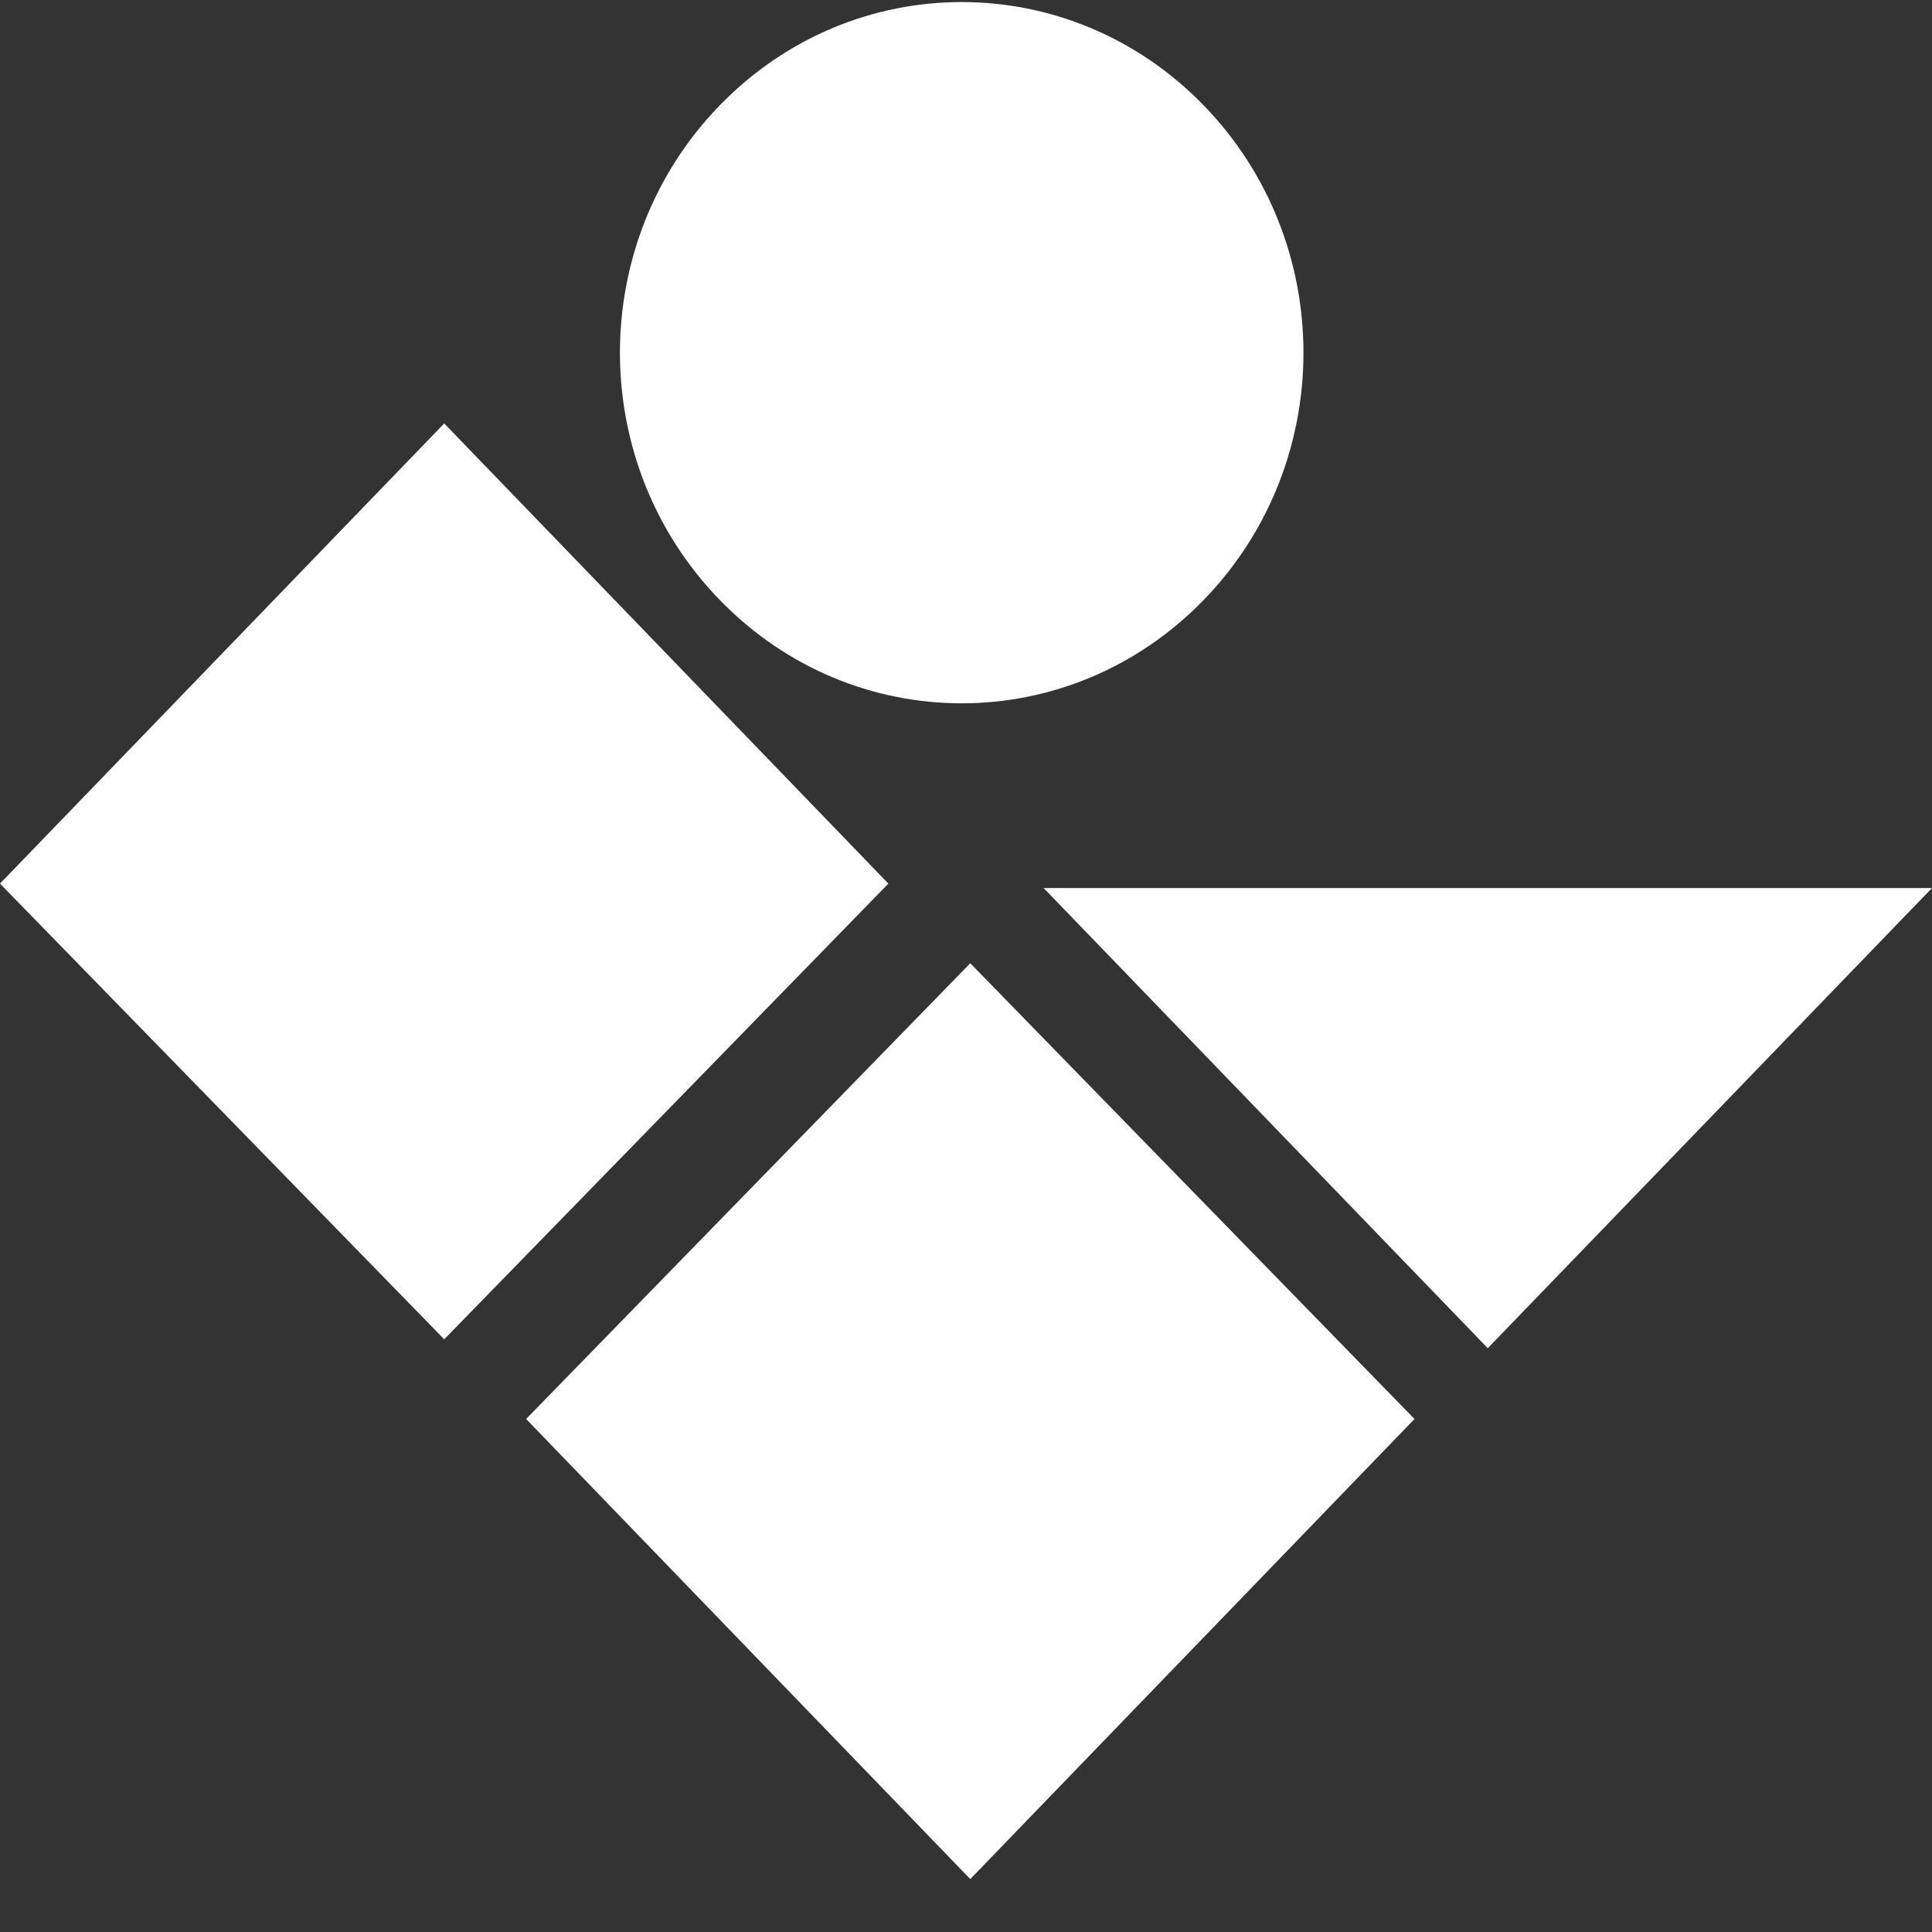
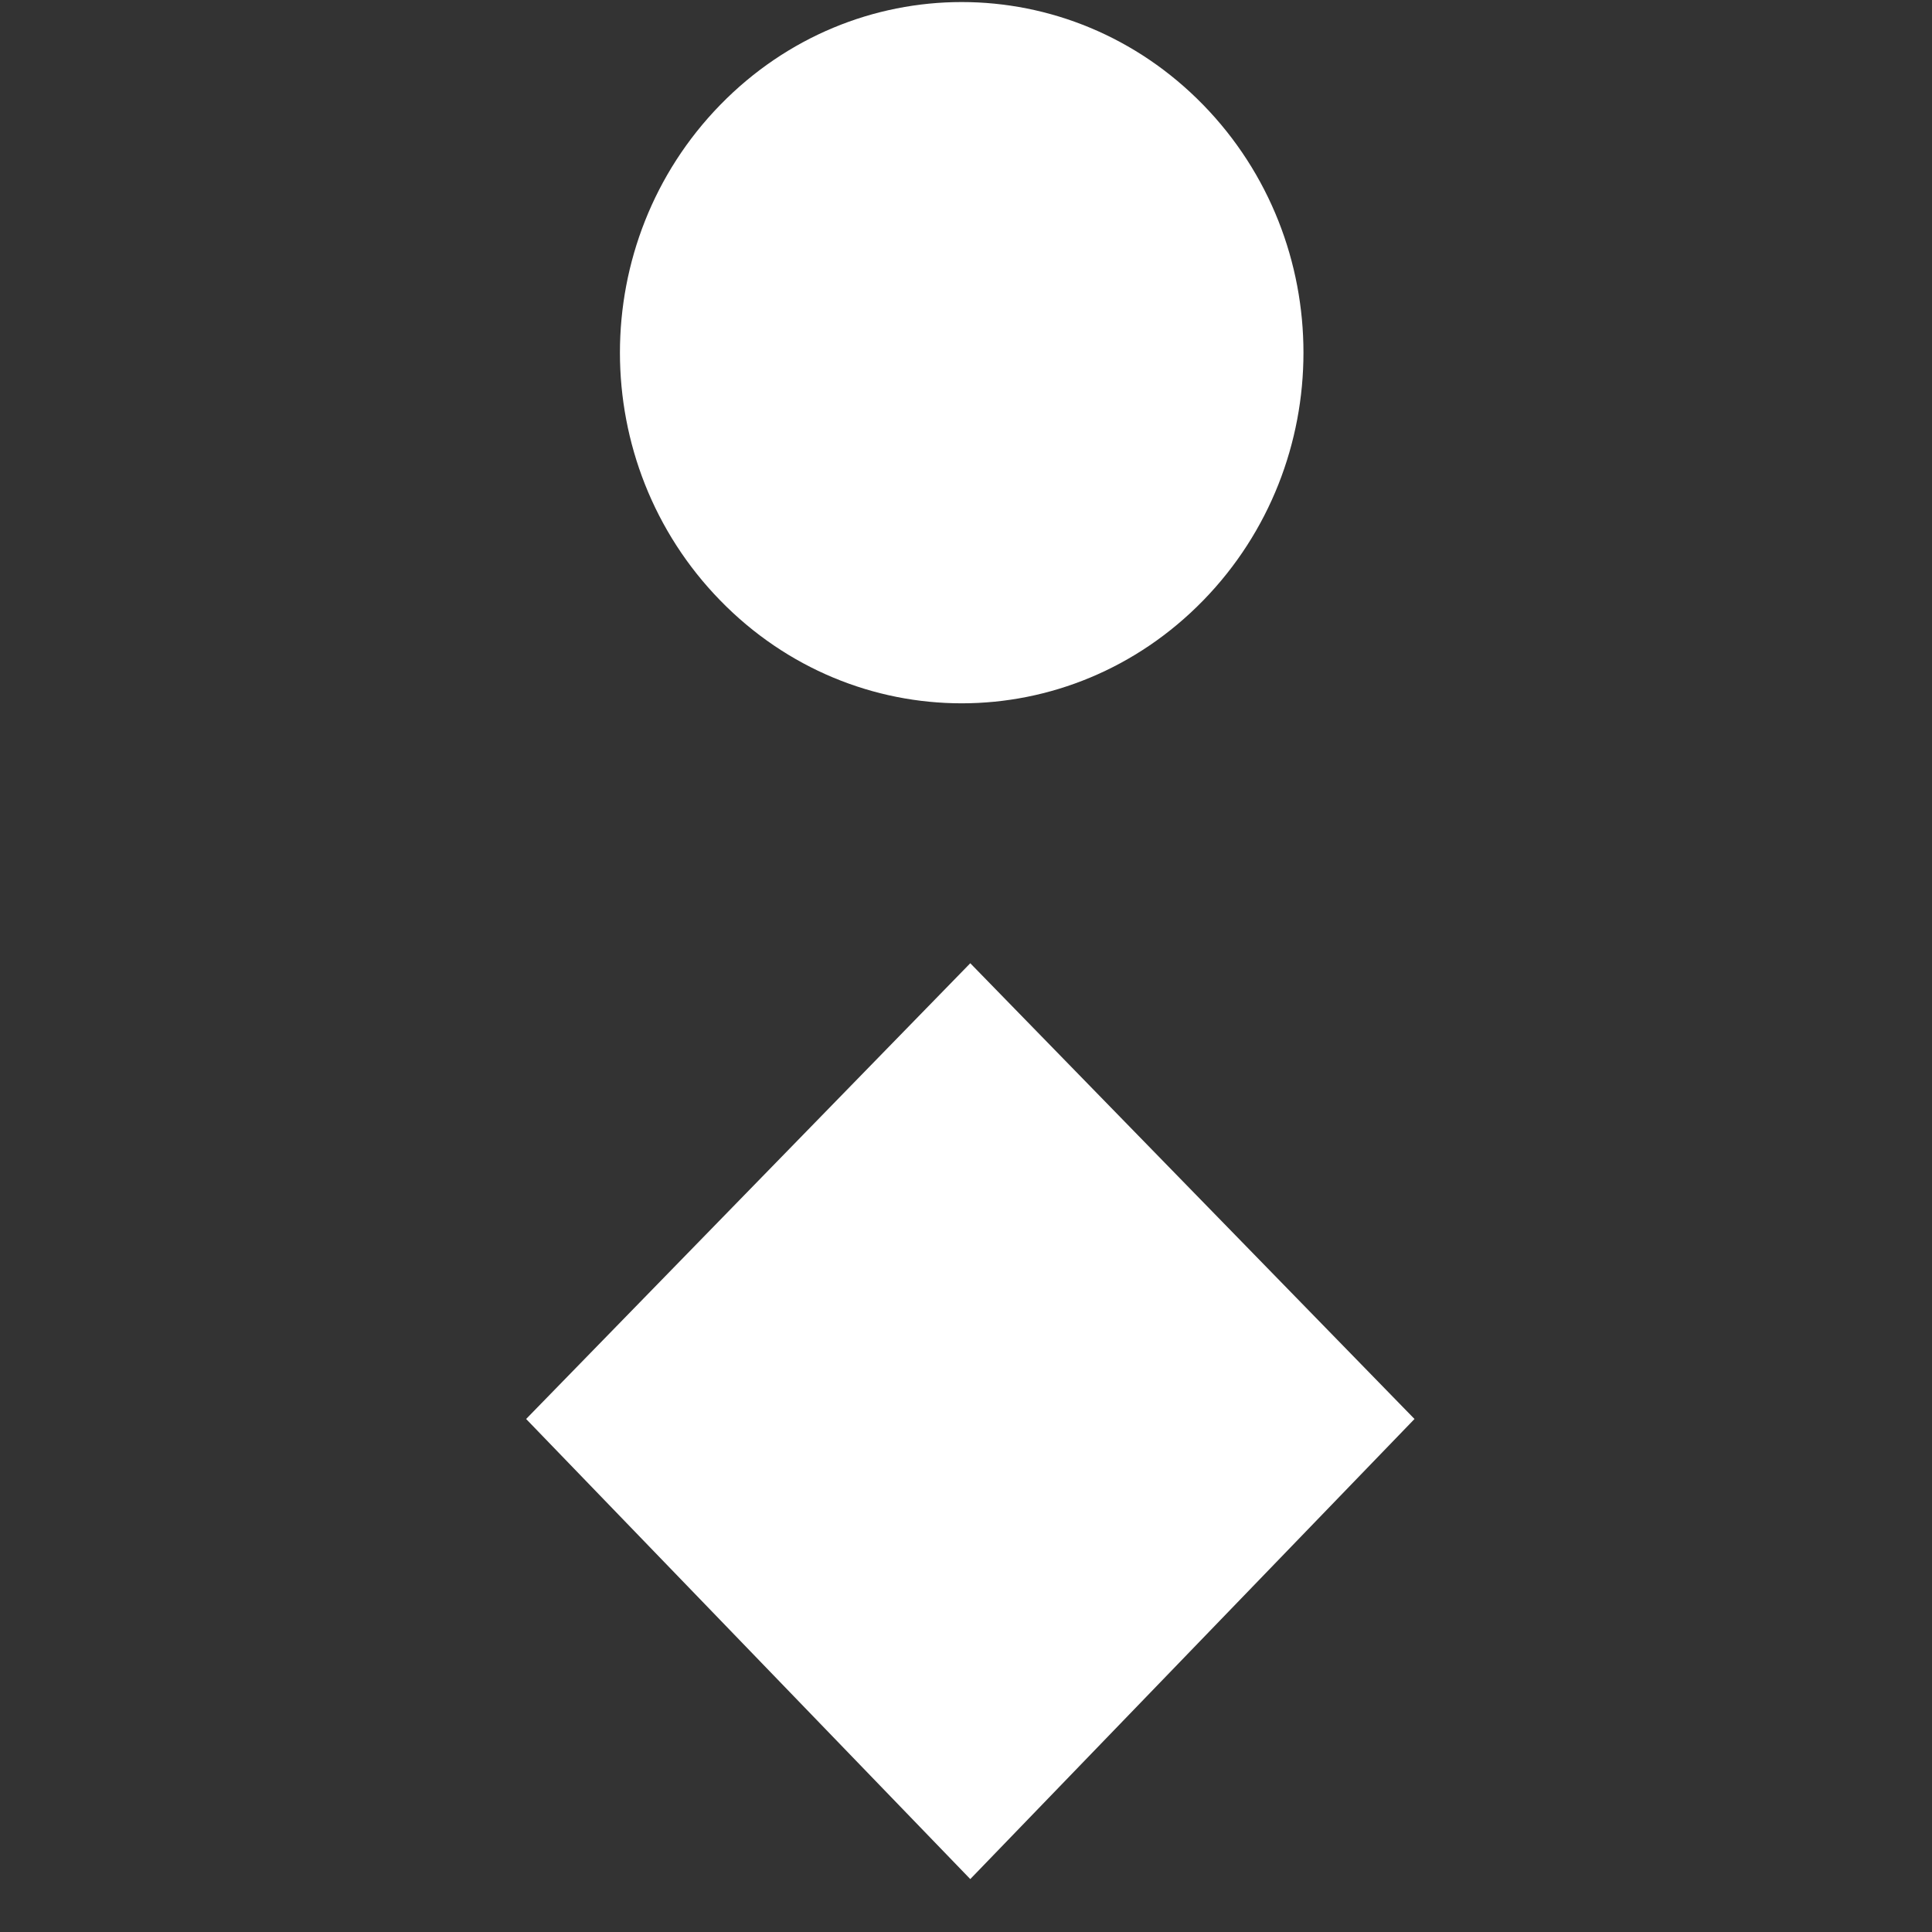
<svg xmlns="http://www.w3.org/2000/svg" width="28" height="28" viewBox="0 0 28 28" fill="none">
  <rect x="0" y="0" width="28" height="28" fill="#333333" stroke="none" />
-   <path d="M6.438 19.41L0 12.806L6.438 6.137L12.875 12.806L6.438 19.41Z" fill="white" />
  <path d="M14.062 27.233L7.625 20.565L14.062 13.96L20.5 20.565L14.062 27.233Z" fill="white" />
-   <path d="M21.562 19.539L15.125 12.87H28L21.562 19.539Z" fill="white" />
+   <path d="M21.562 19.539H28L21.562 19.539Z" fill="white" />
  <path d="M17.438 8.702C15.5 10.69 12.375 10.69 10.438 8.702C8.5 6.714 8.5 3.508 10.438 1.52C12.375 -0.467 15.5 -0.467 17.438 1.52C19.375 3.508 19.375 6.714 17.438 8.702Z" fill="white" />
</svg>